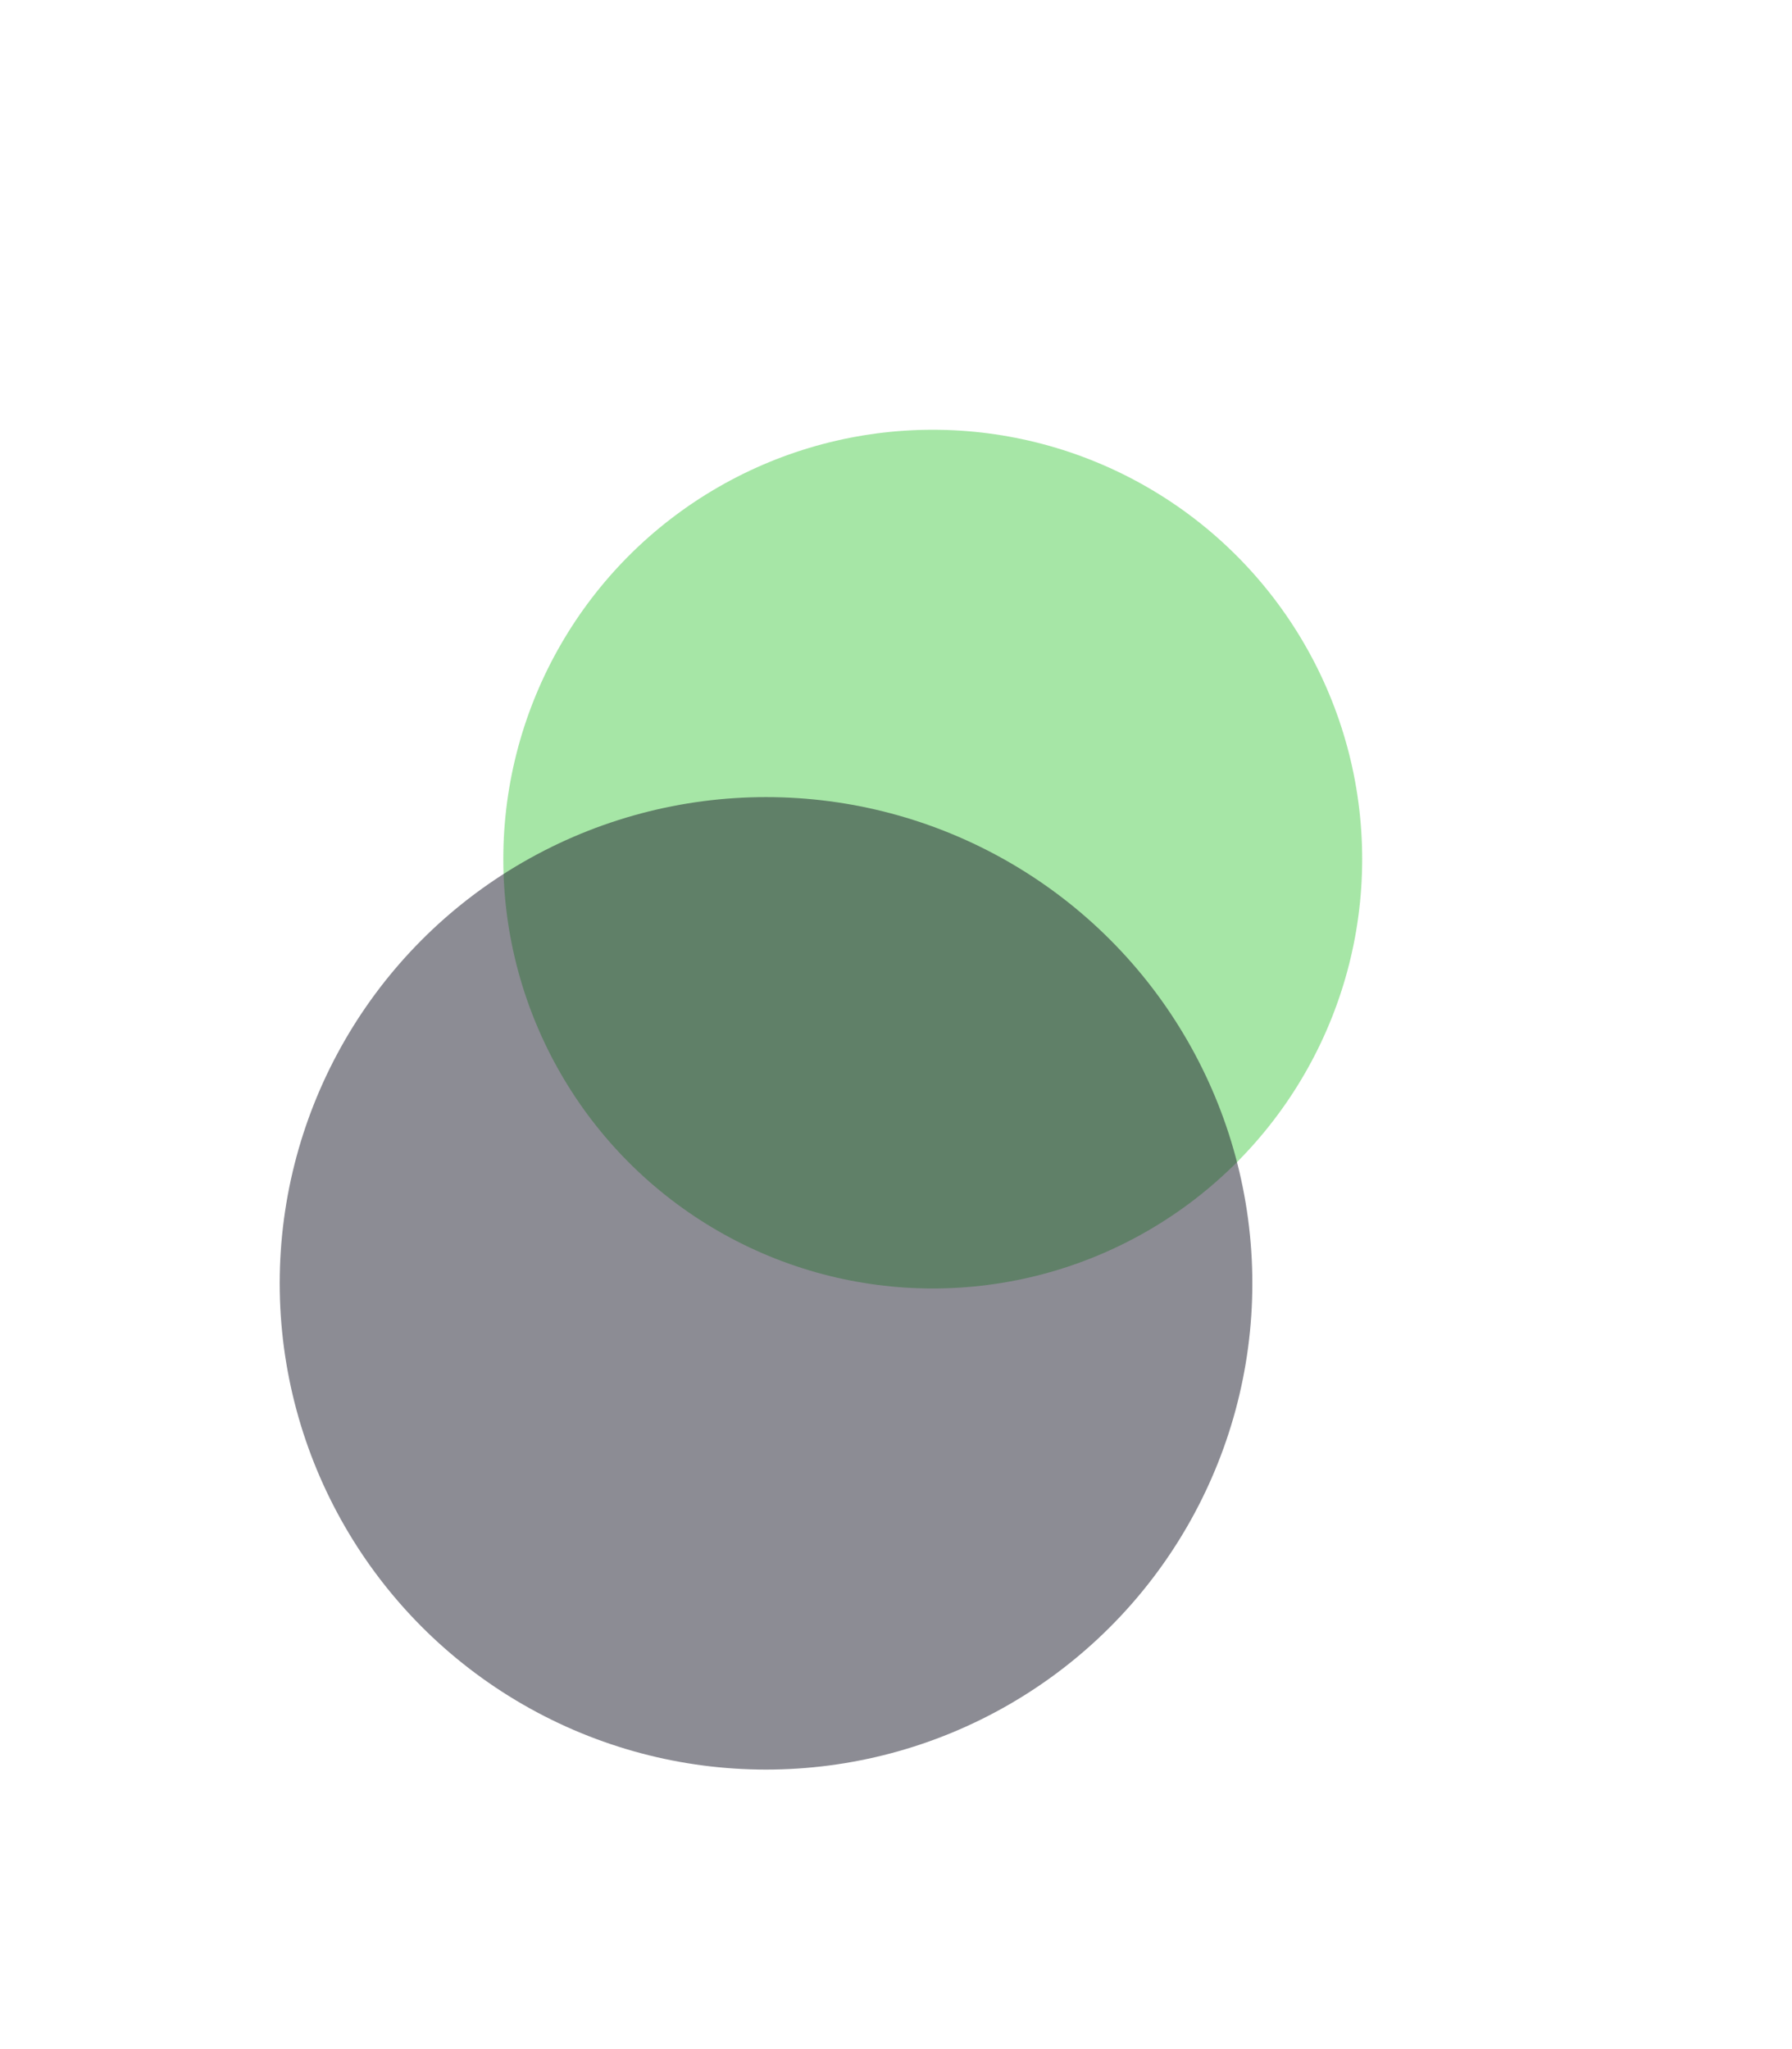
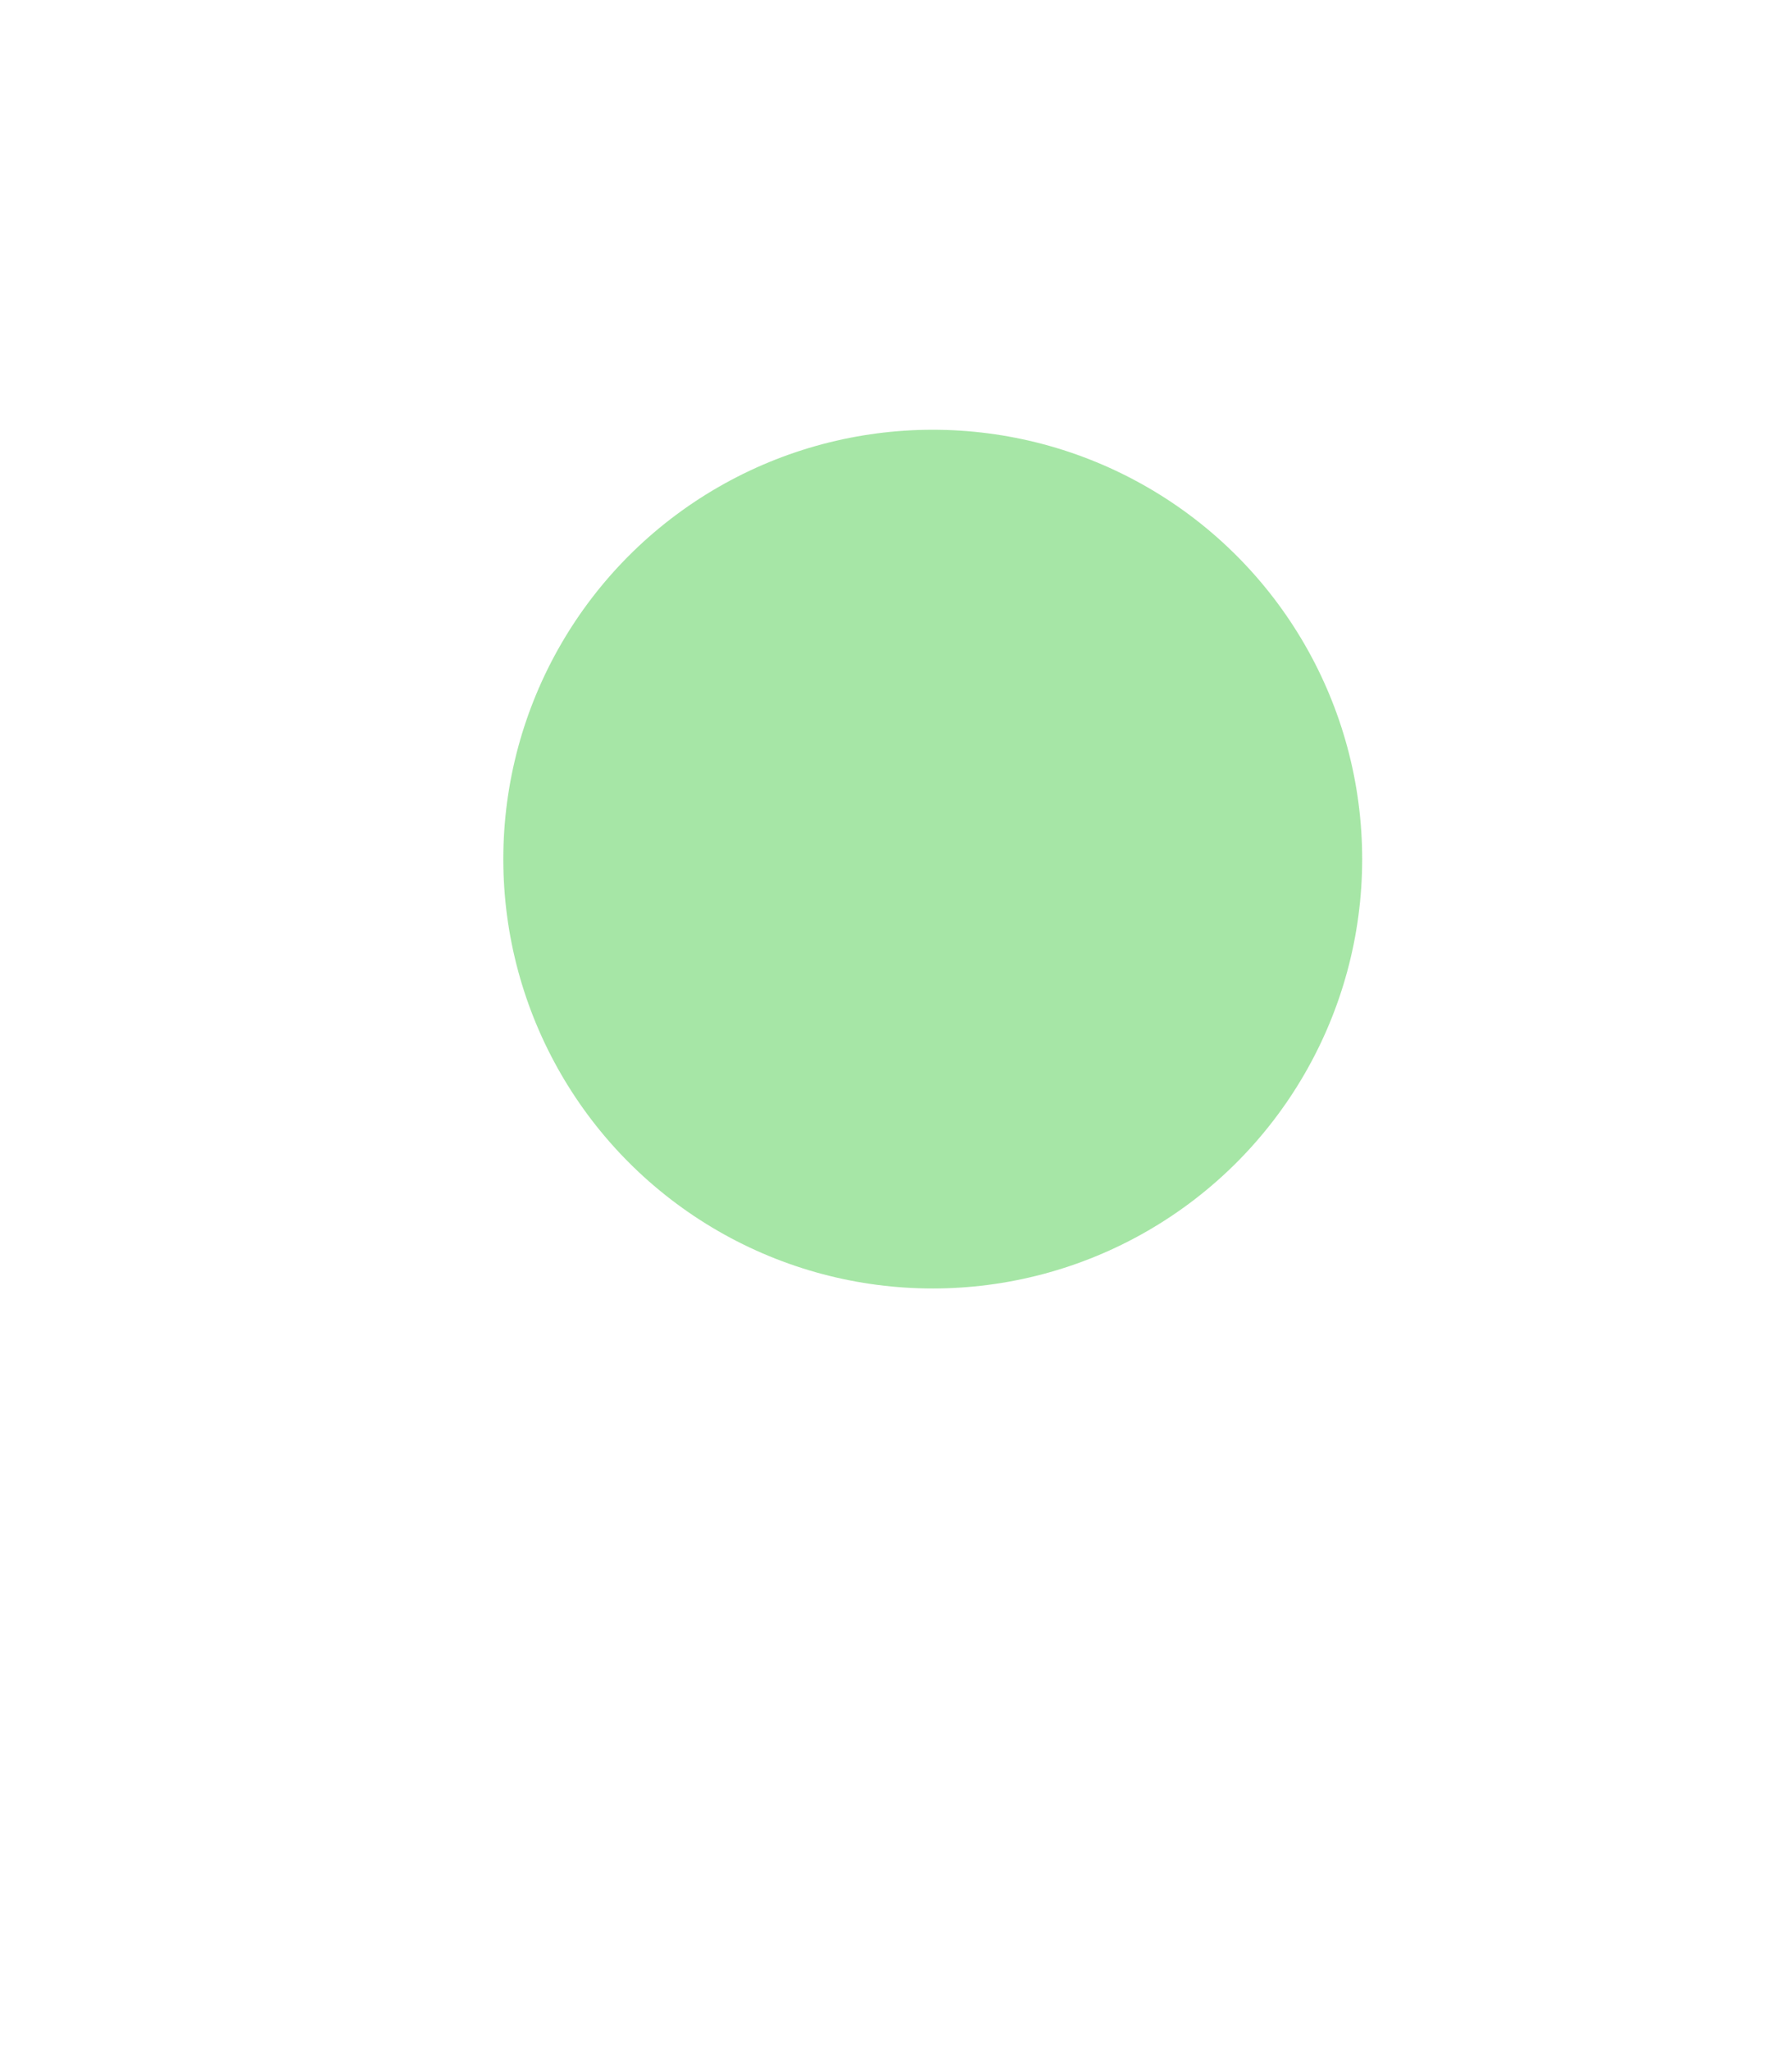
<svg xmlns="http://www.w3.org/2000/svg" width="2268" height="2594" viewBox="0 0 2268 2594" fill="none">
  <g opacity="0.7" filter="url(#filter0_f_255_38)">
    <circle cx="1180.5" cy="1087.5" r="543.5" fill="#02B902" fill-opacity="0.5" />
  </g>
  <g filter="url(#filter1_f_255_38)">
-     <circle cx="969.5" cy="1624.5" r="615.5" fill="#1B1B2A" fill-opacity="0.5" />
-   </g>
+     </g>
  <defs>
    <filter id="filter0_f_255_38" x="93" y="0" width="2175" height="2175" filterUnits="userSpaceOnUse" color-interpolation-filters="sRGB">
      <feFlood flood-opacity="0" result="BackgroundImageFix" />
      <feBlend mode="normal" in="SourceGraphic" in2="BackgroundImageFix" result="shape" />
      <feGaussianBlur stdDeviation="272" result="effect1_foregroundBlur_255_38" />
    </filter>
    <filter id="filter1_f_255_38" x="0" y="655" width="1939" height="1939" filterUnits="userSpaceOnUse" color-interpolation-filters="sRGB">
      <feFlood flood-opacity="0" result="BackgroundImageFix" />
      <feBlend mode="normal" in="SourceGraphic" in2="BackgroundImageFix" result="shape" />
      <feGaussianBlur stdDeviation="177" result="effect1_foregroundBlur_255_38" />
    </filter>
  </defs>
</svg>